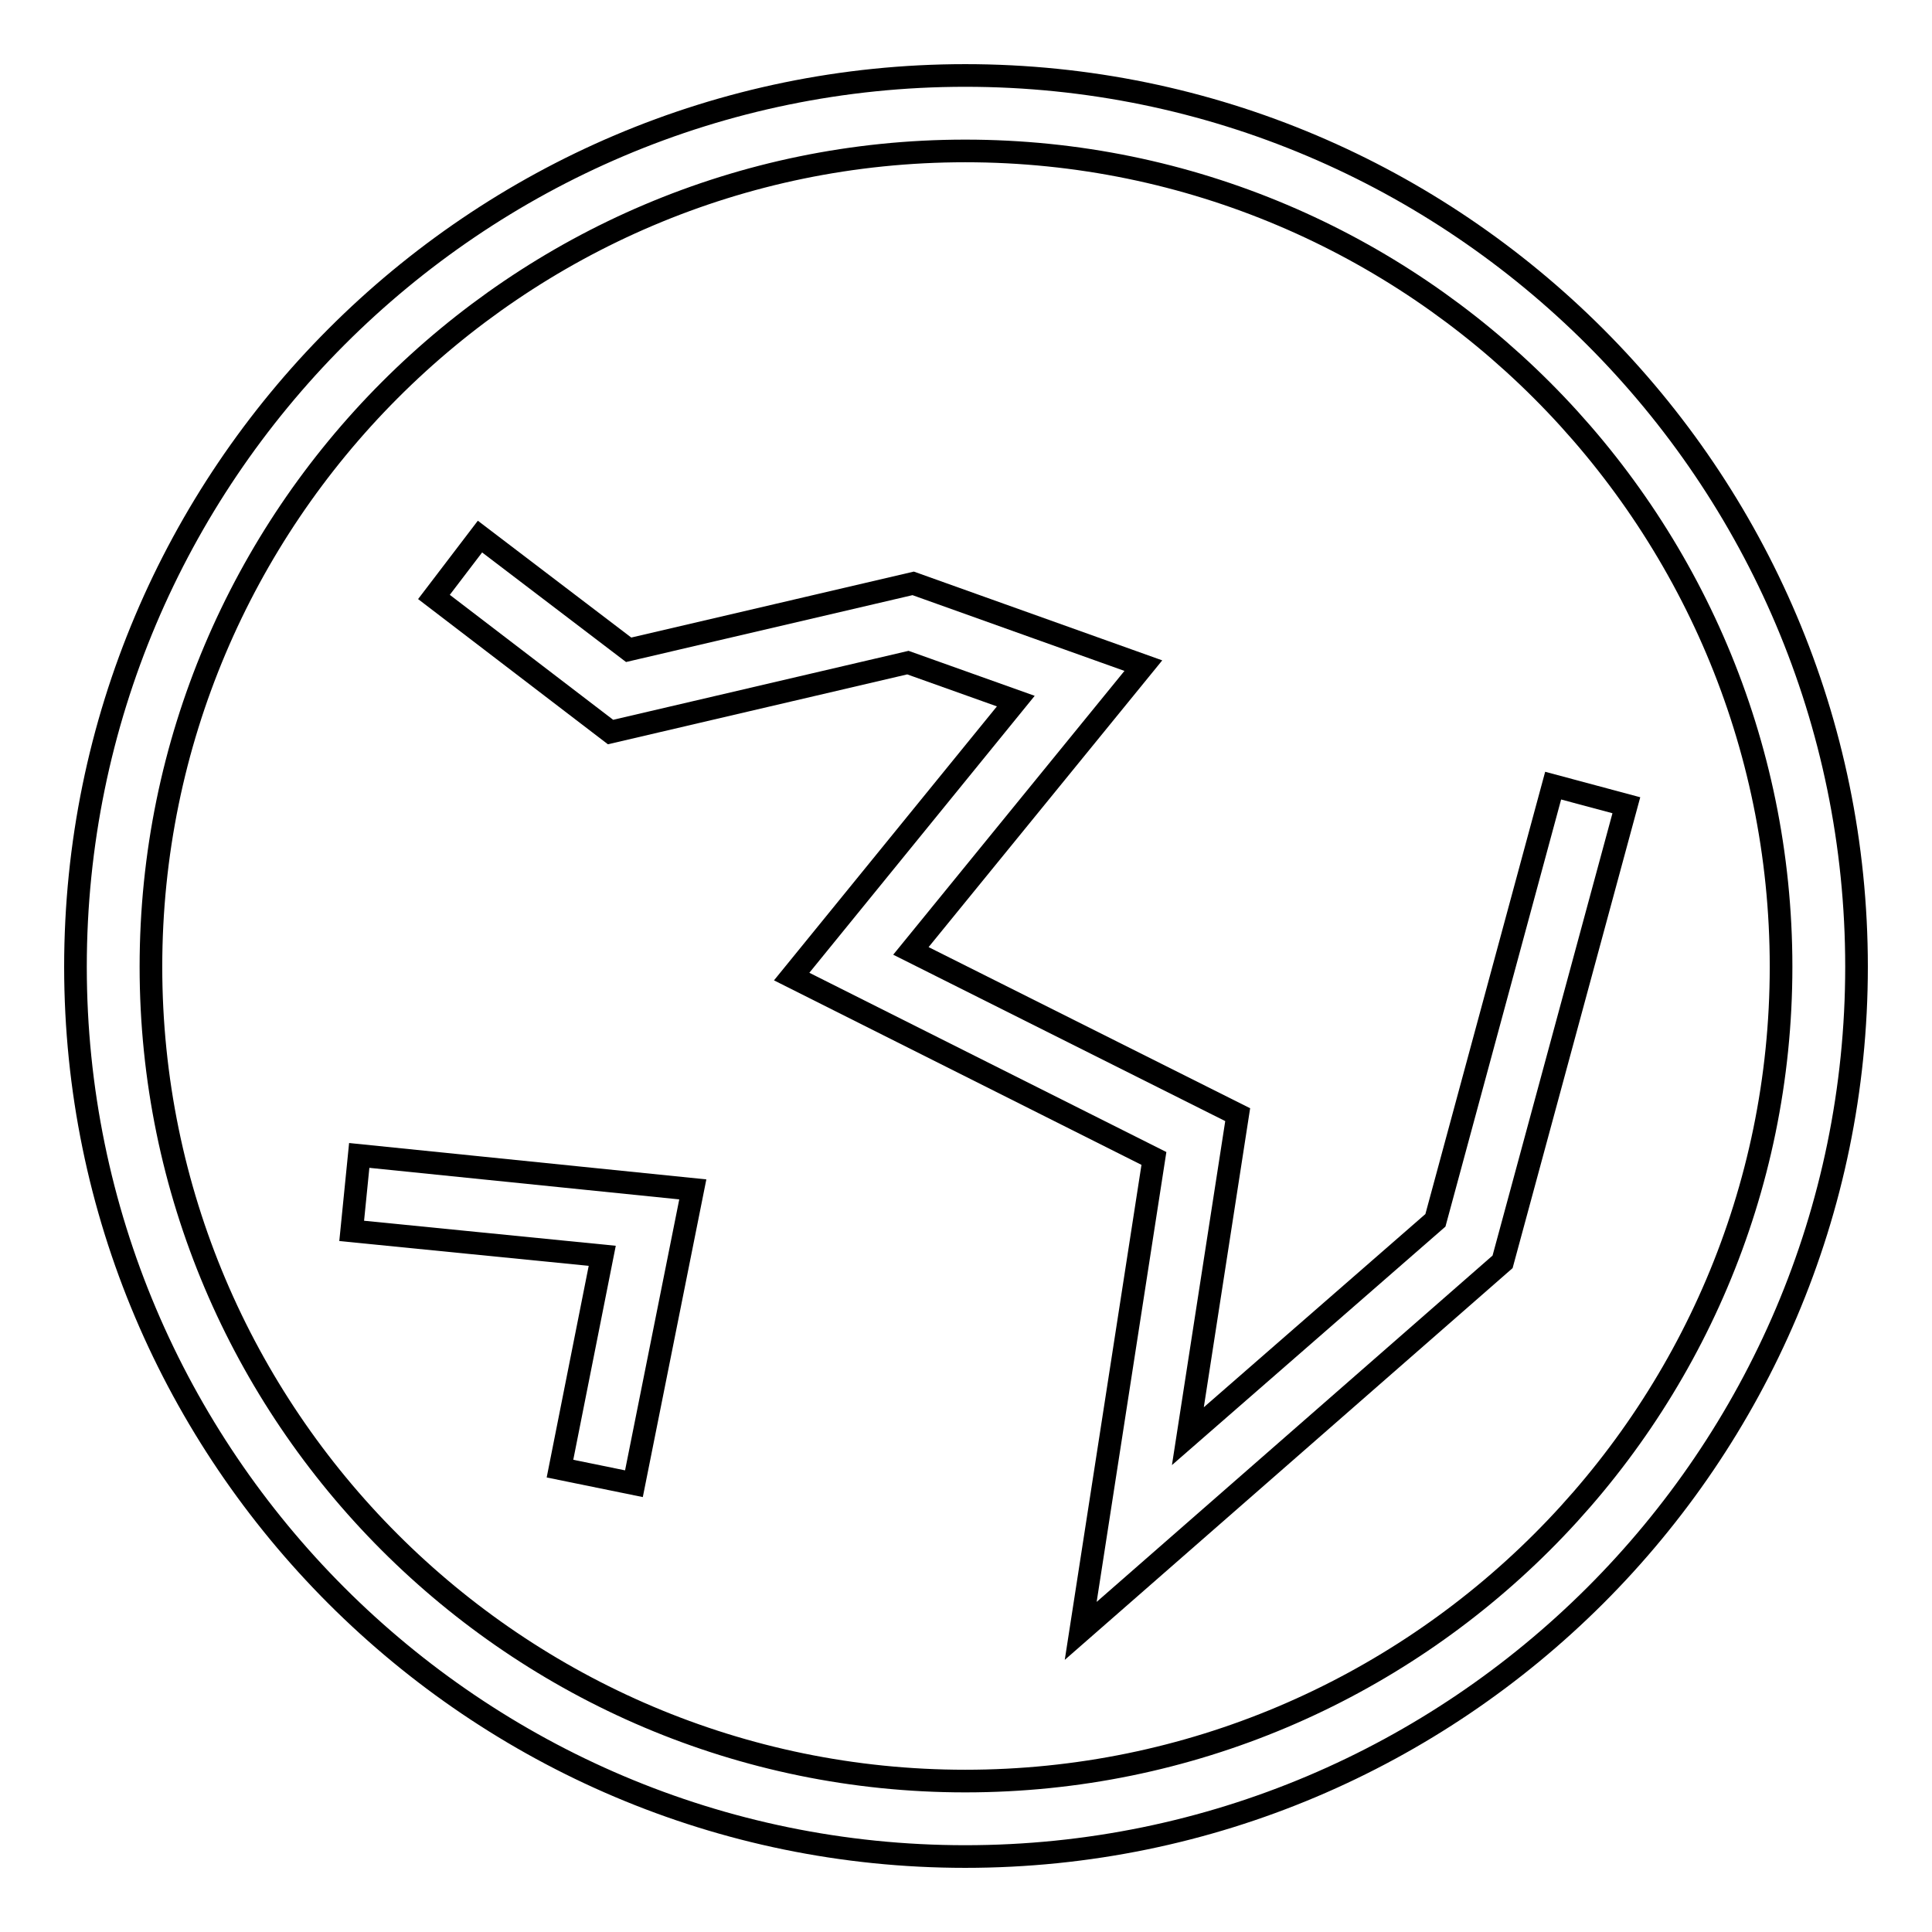
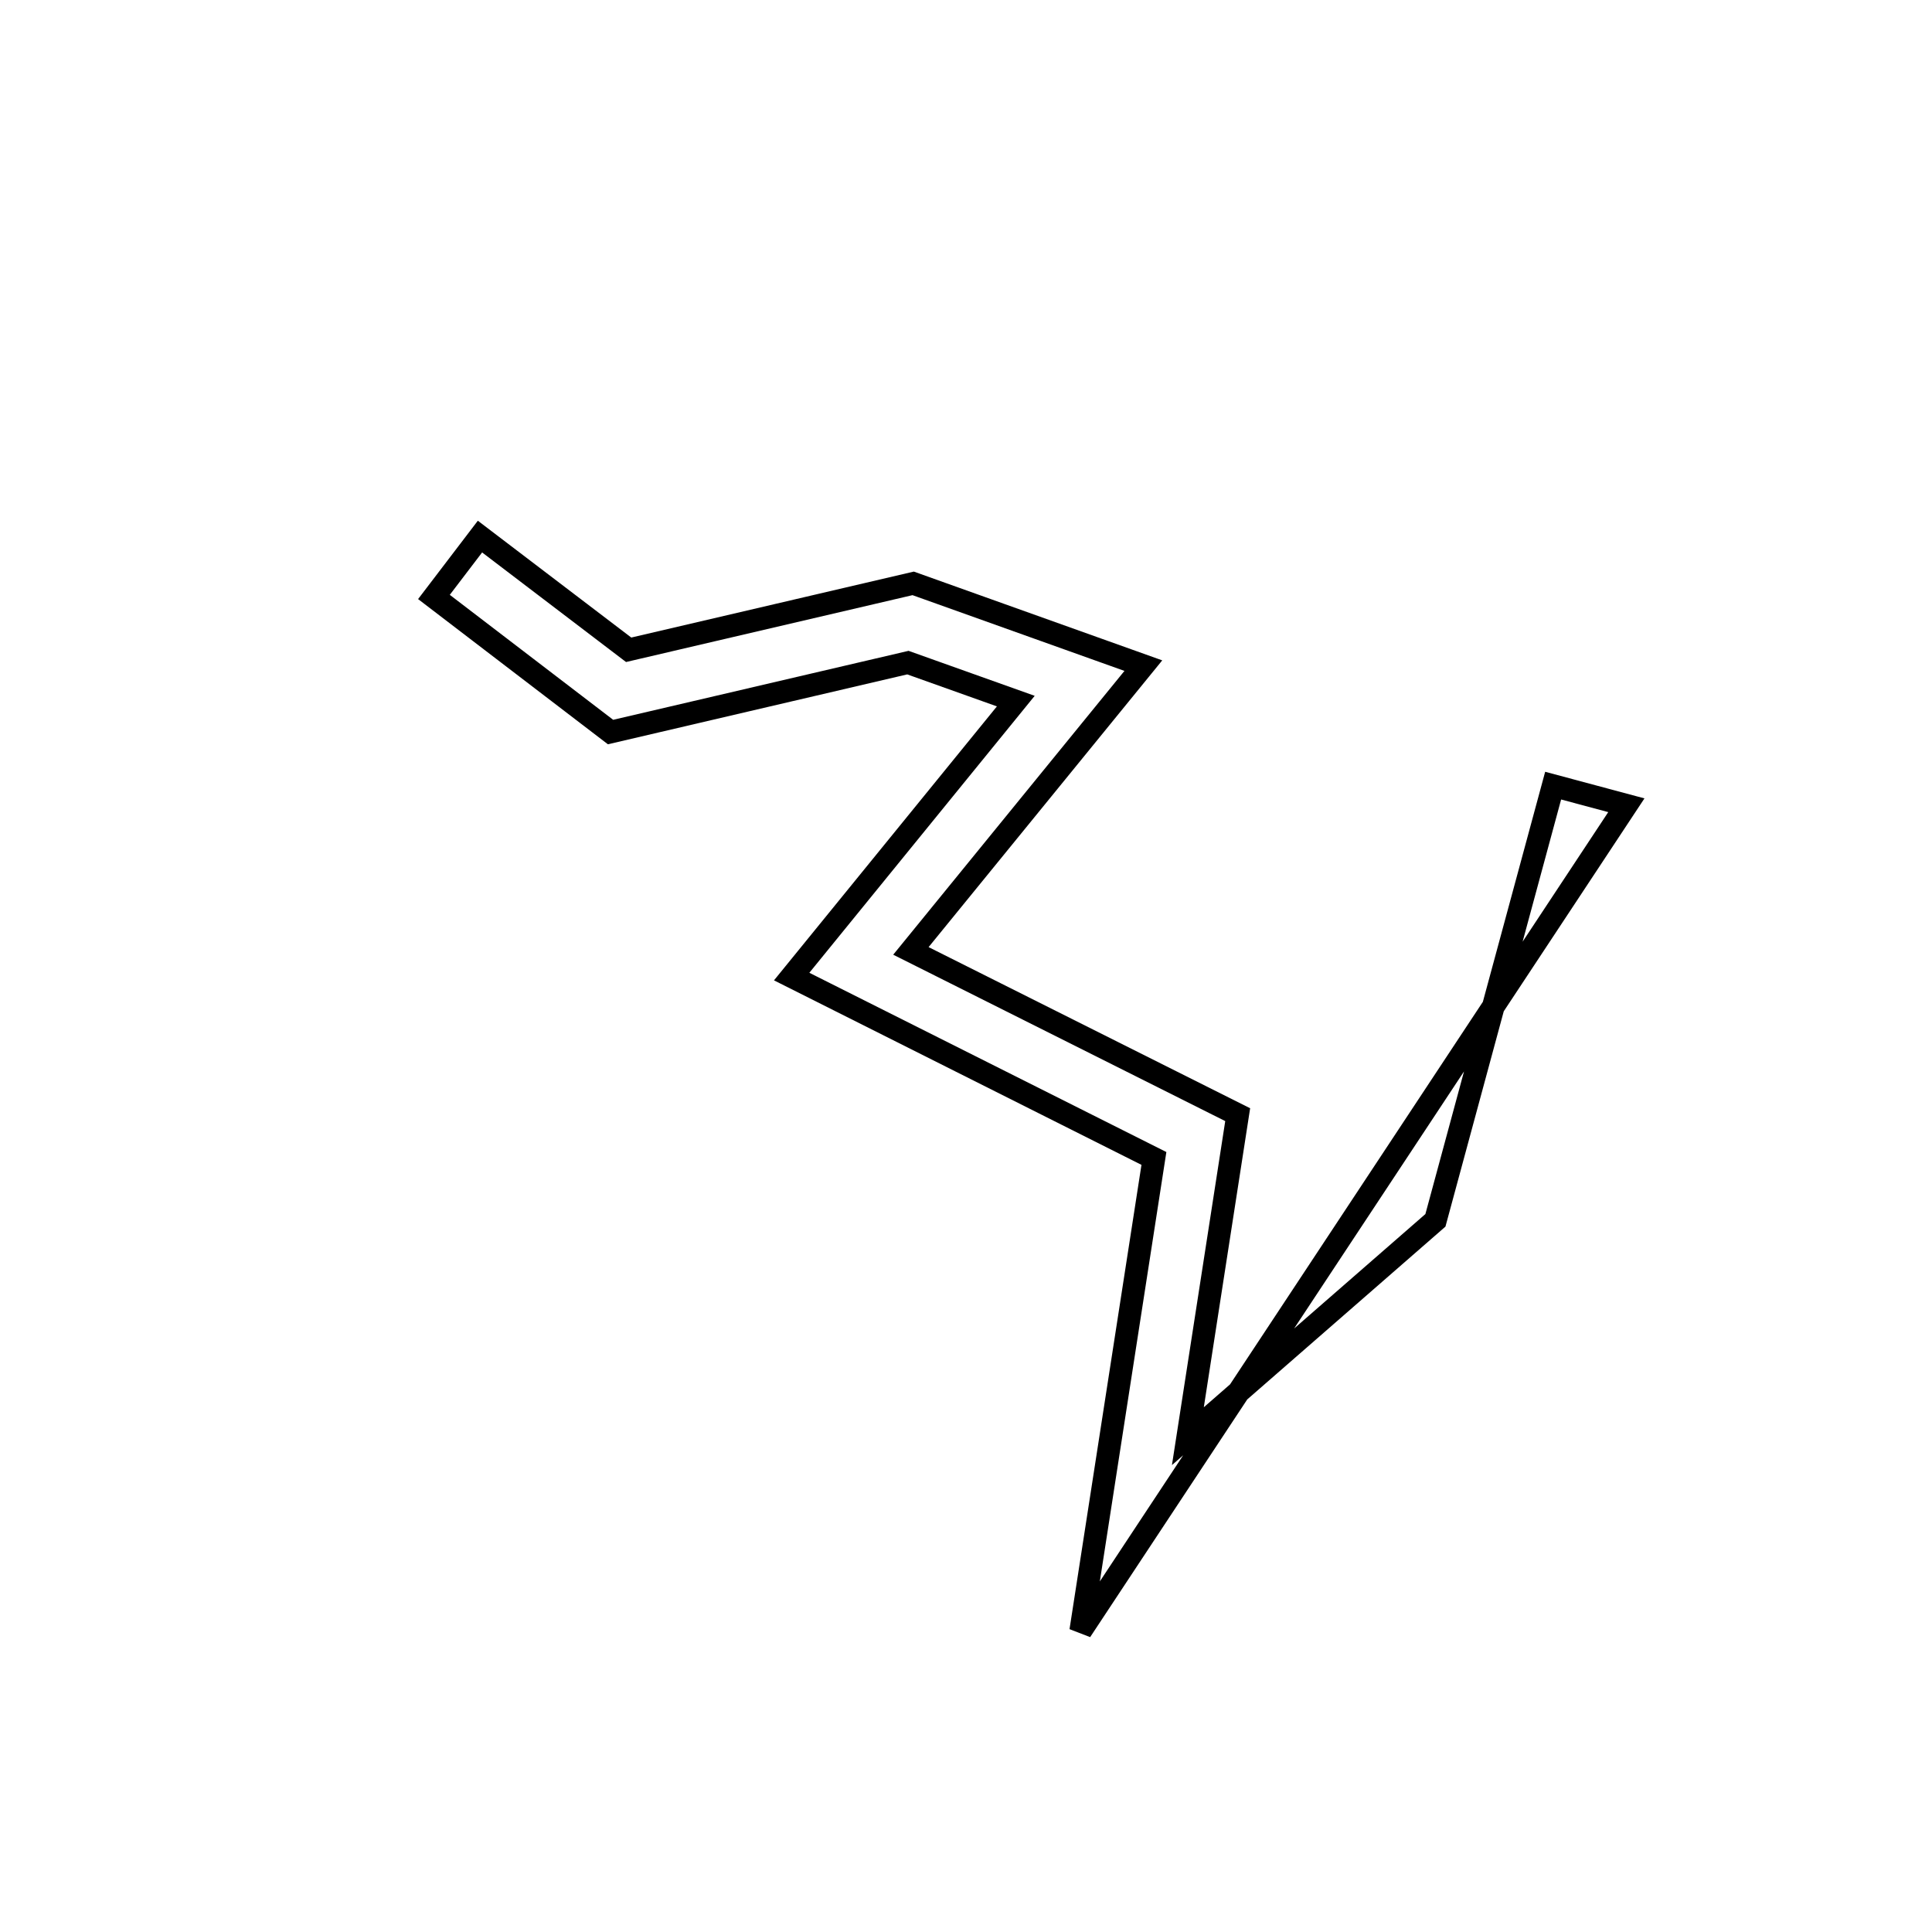
<svg xmlns="http://www.w3.org/2000/svg" version="1.1" x="0px" y="0px" viewBox="0 0 256 256" enable-background="new 0 0 256 256" xml:space="preserve">
  <g>
    <g>
-       <path stroke-width="3" fill-opacity="0" stroke="#000000" d="M127.9,20C68.4,20,20,68.5,20,128.1c0,59.5,48.4,107.9,107.9,107.9c59.6,0,108.1-48.4,108.1-107.9C236,68.5,187.5,20,127.9,20 M127.9,246C62.9,246,10,193.1,10,128.1C10,63,62.9,10,127.9,10C193,10,246,63,246,128.1C246,193.1,193,246,127.9,246" />
-       <path stroke-width="3" fill-opacity="0" stroke="#000000" d="M143.2,216.1l9.7-62.6l-48-24.1l29.7-36.5l-14.3-5.1L80.9,97L57.5,79.1l6.1-8l19.7,15l37.7-8.8l30.5,10.9L120.7,126l43.3,21.7l-6.6,42.6l32.8-28.6l15.6-57.6l9.7,2.6l-16.4,60.5L143.2,216.1z" />
-       <path stroke-width="3" fill-opacity="0" stroke="#000000" d="M84,196.6l-9.8-2l5.6-28.2l-33.2-3.3l1-10l44.2,4.5L84,196.6z" />
+       <path stroke-width="3" fill-opacity="0" stroke="#000000" d="M143.2,216.1l9.7-62.6l-48-24.1l29.7-36.5l-14.3-5.1L80.9,97L57.5,79.1l6.1-8l19.7,15l37.7-8.8l30.5,10.9L120.7,126l43.3,21.7l-6.6,42.6l32.8-28.6l15.6-57.6l9.7,2.6L143.2,216.1z" />
    </g>
  </g>
</svg>